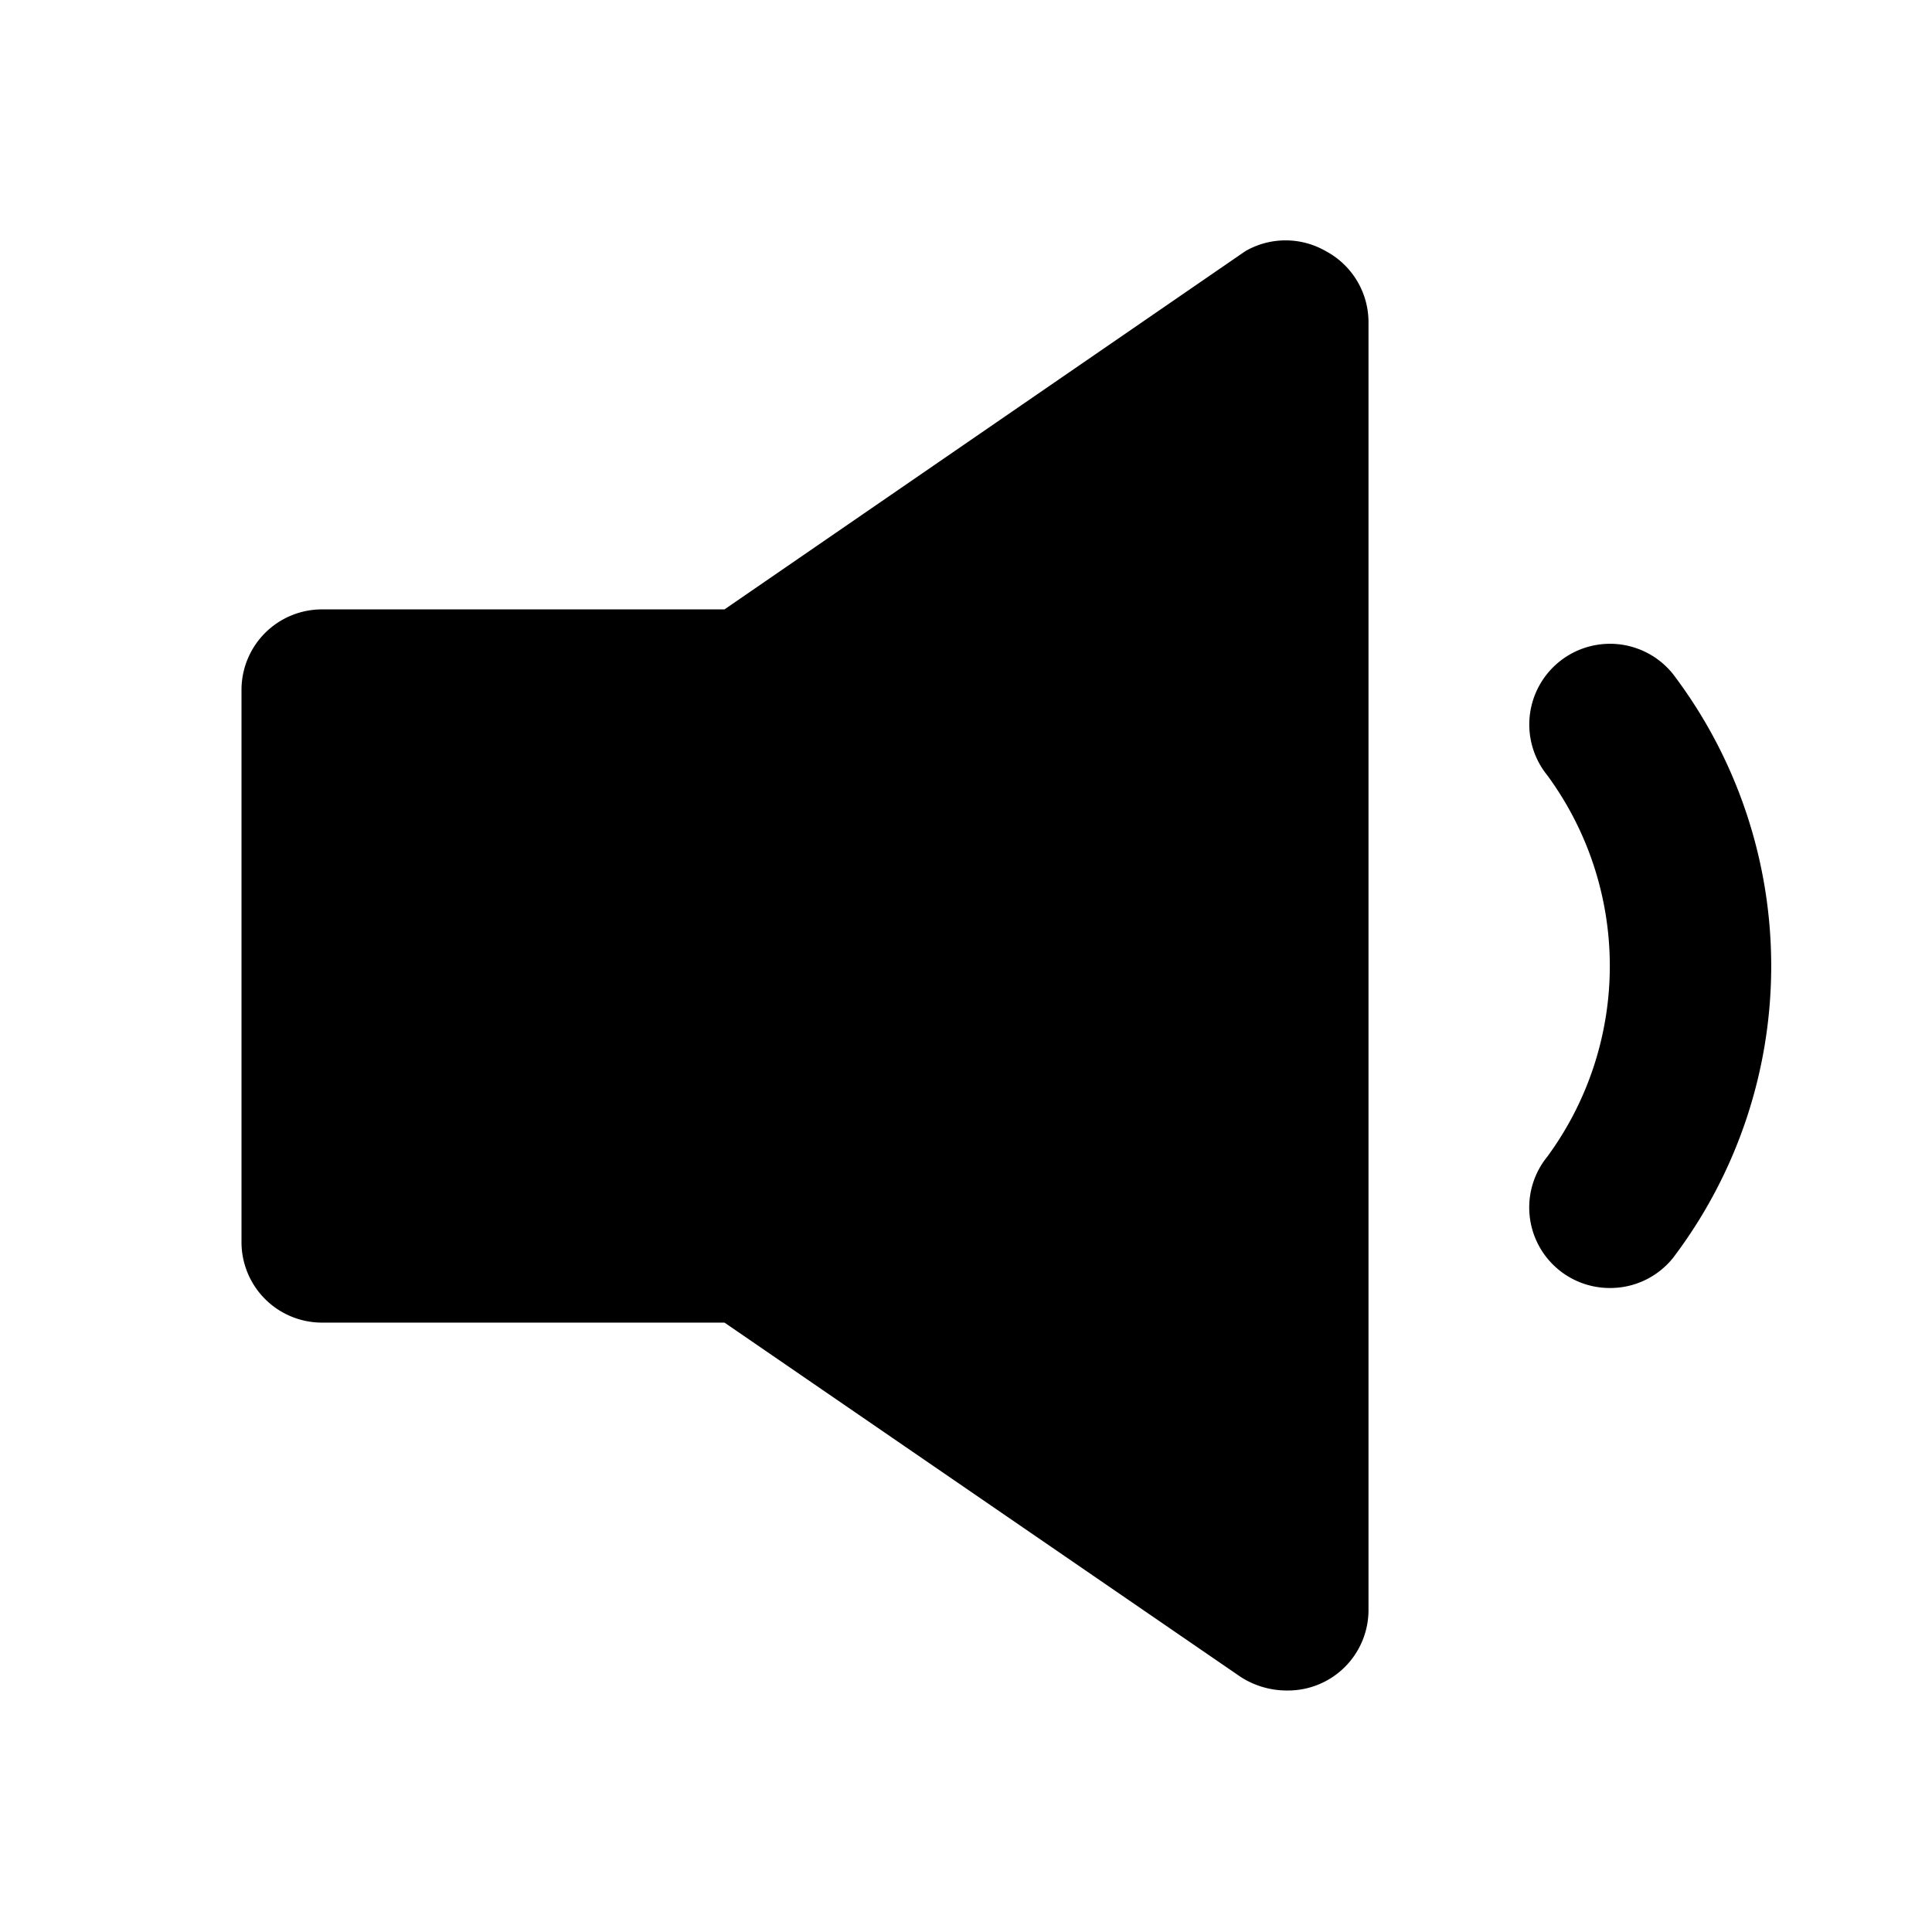
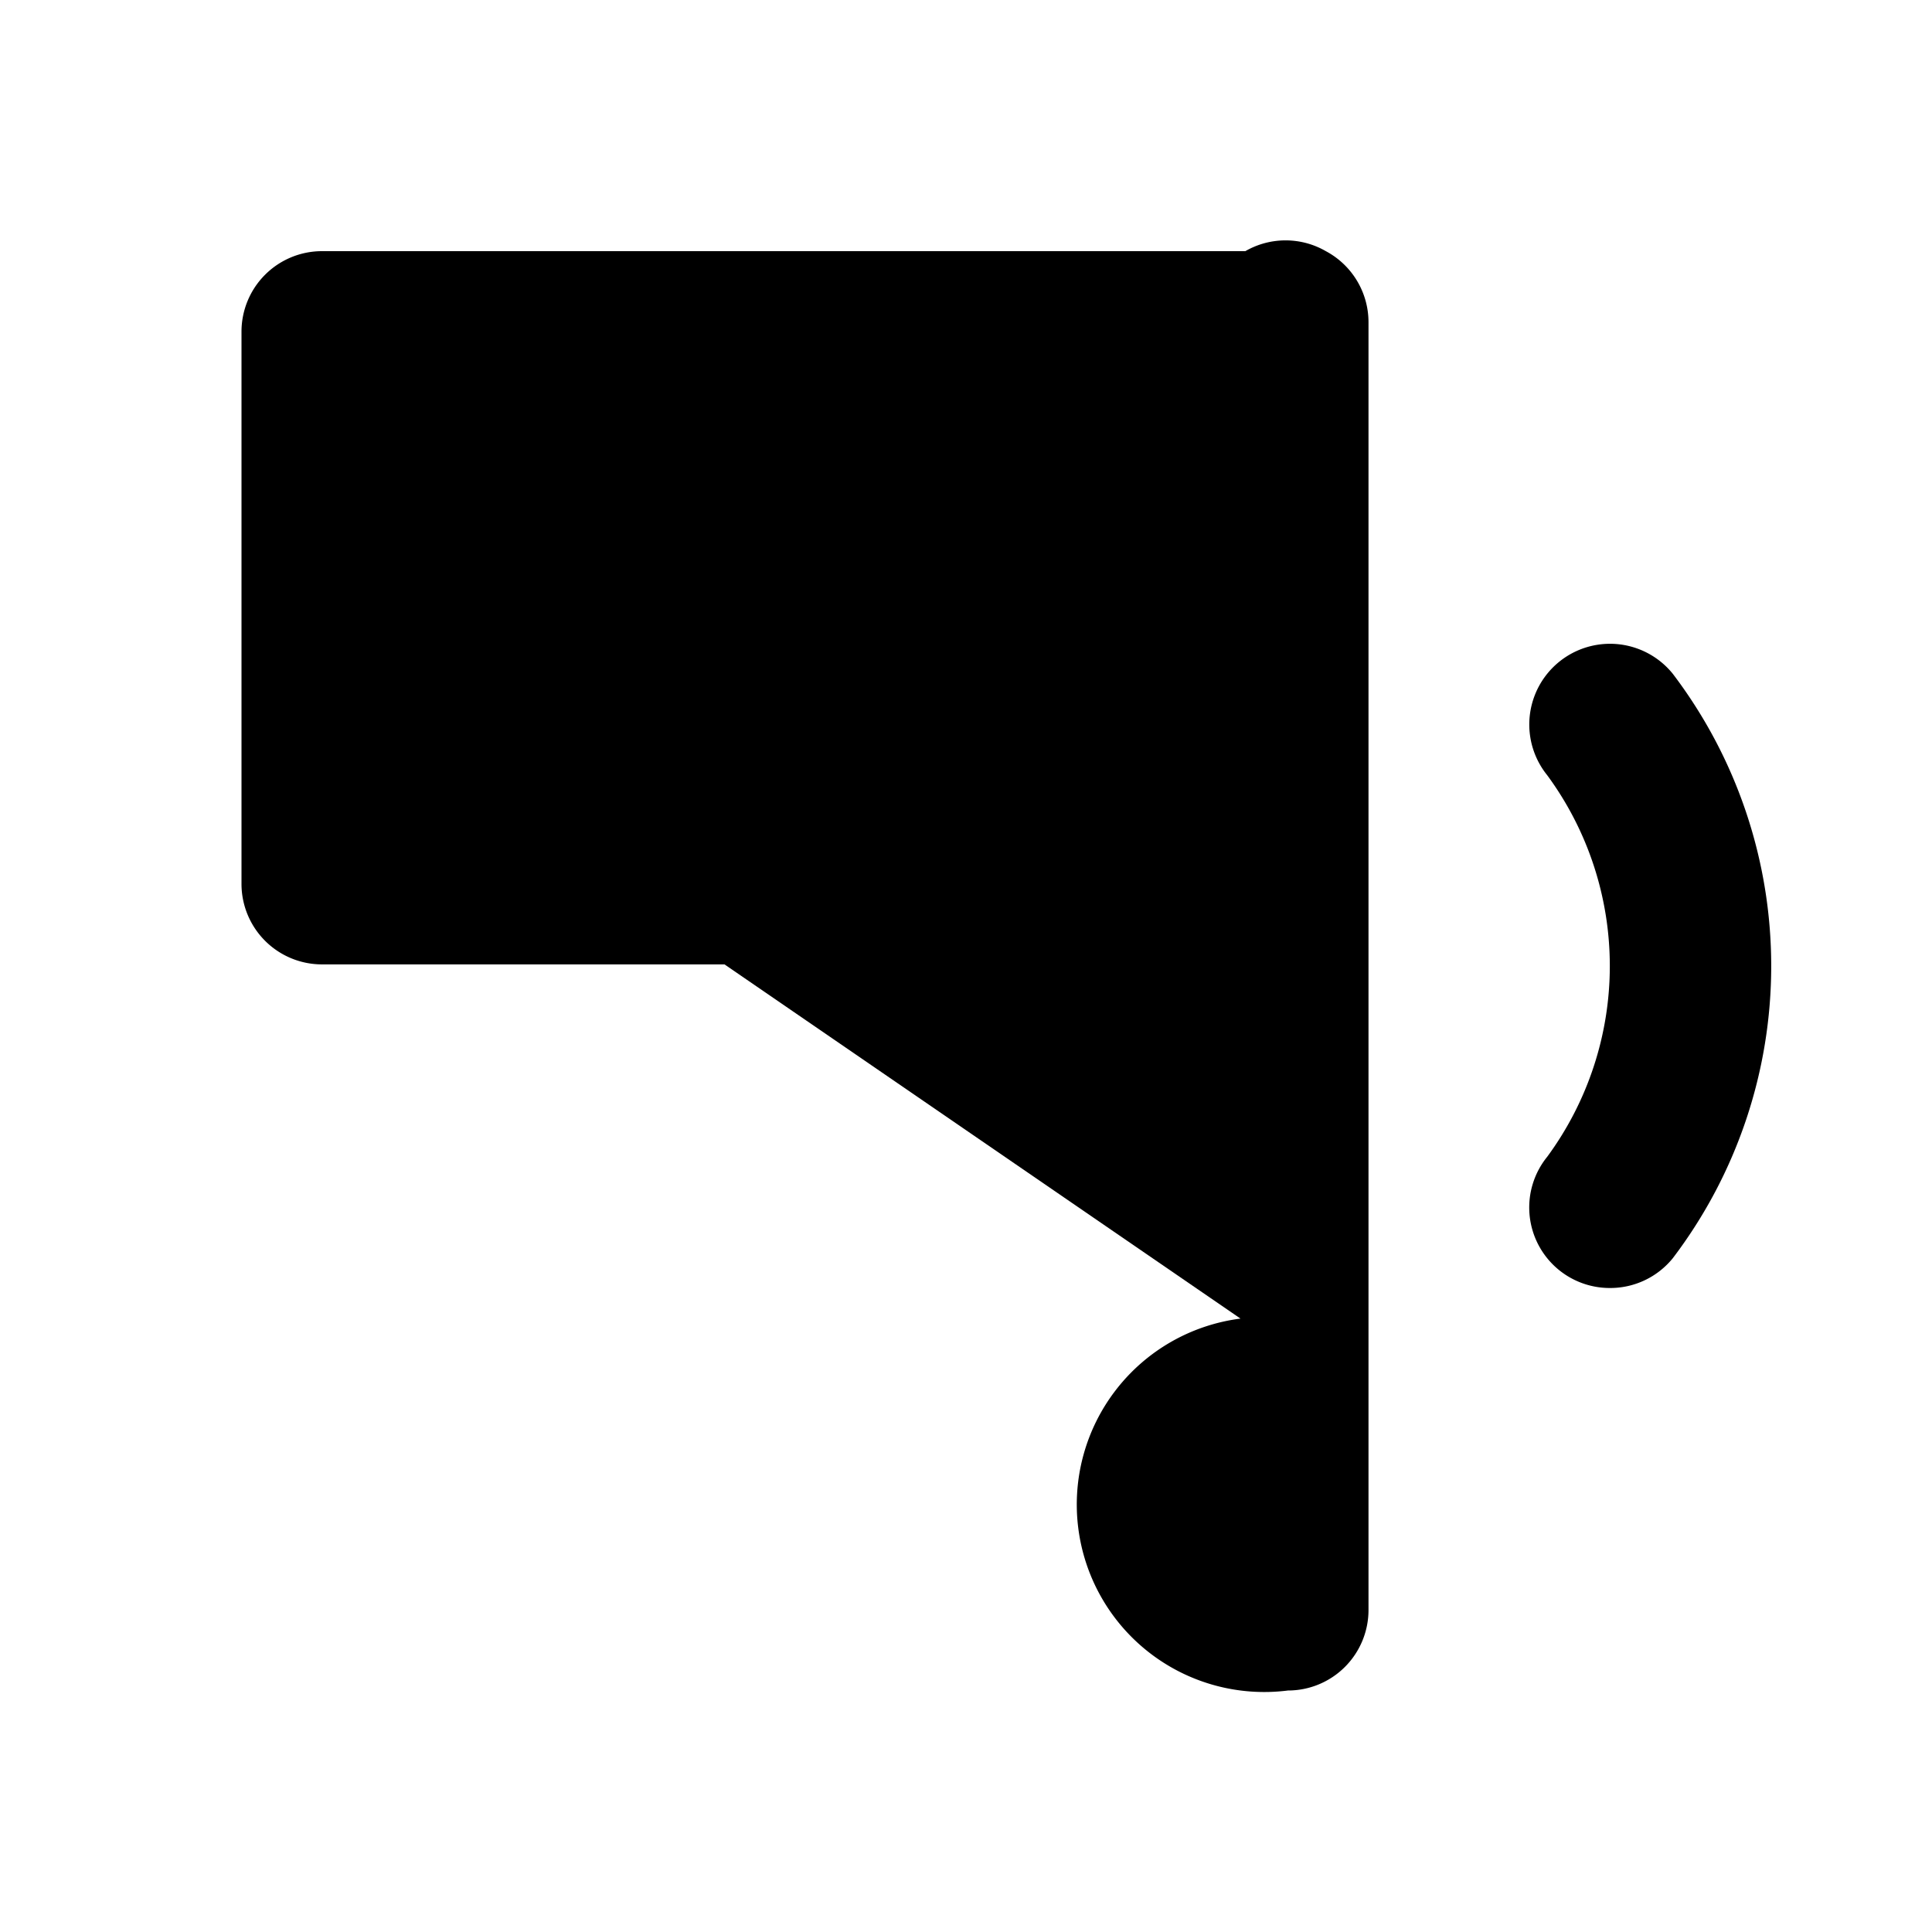
<svg xmlns="http://www.w3.org/2000/svg" fill="#000000" width="800px" height="800px" viewBox="0 0 24 24">
  <g data-name="Layer 2">
    <g data-name="volume-down">
-       <rect width="24" height="24" opacity="0" />
      <path d="M20.78 8.37a1 1 0 1 0-1.56 1.26 4 4 0 0 1 0 4.74A1 1 0 0 0 20 16a1 1 0 0 0 .78-.37 6 6 0 0 0 0-7.26z" />
-       <path d="M16.47 3.12a1 1 0 0 0-1 0L9 7.57H4a1 1 0 0 0-1 1v6.86a1 1 0 0 0 1 1h5l6.41 4.4A1.06 1.06 0 0 0 16 21a1 1 0 0 0 1-1V4a1 1 0 0 0-.53-.88z" />
+       <path d="M16.47 3.12a1 1 0 0 0-1 0H4a1 1 0 0 0-1 1v6.86a1 1 0 0 0 1 1h5l6.41 4.4A1.06 1.06 0 0 0 16 21a1 1 0 0 0 1-1V4a1 1 0 0 0-.53-.88z" />
    </g>
  </g>
</svg>